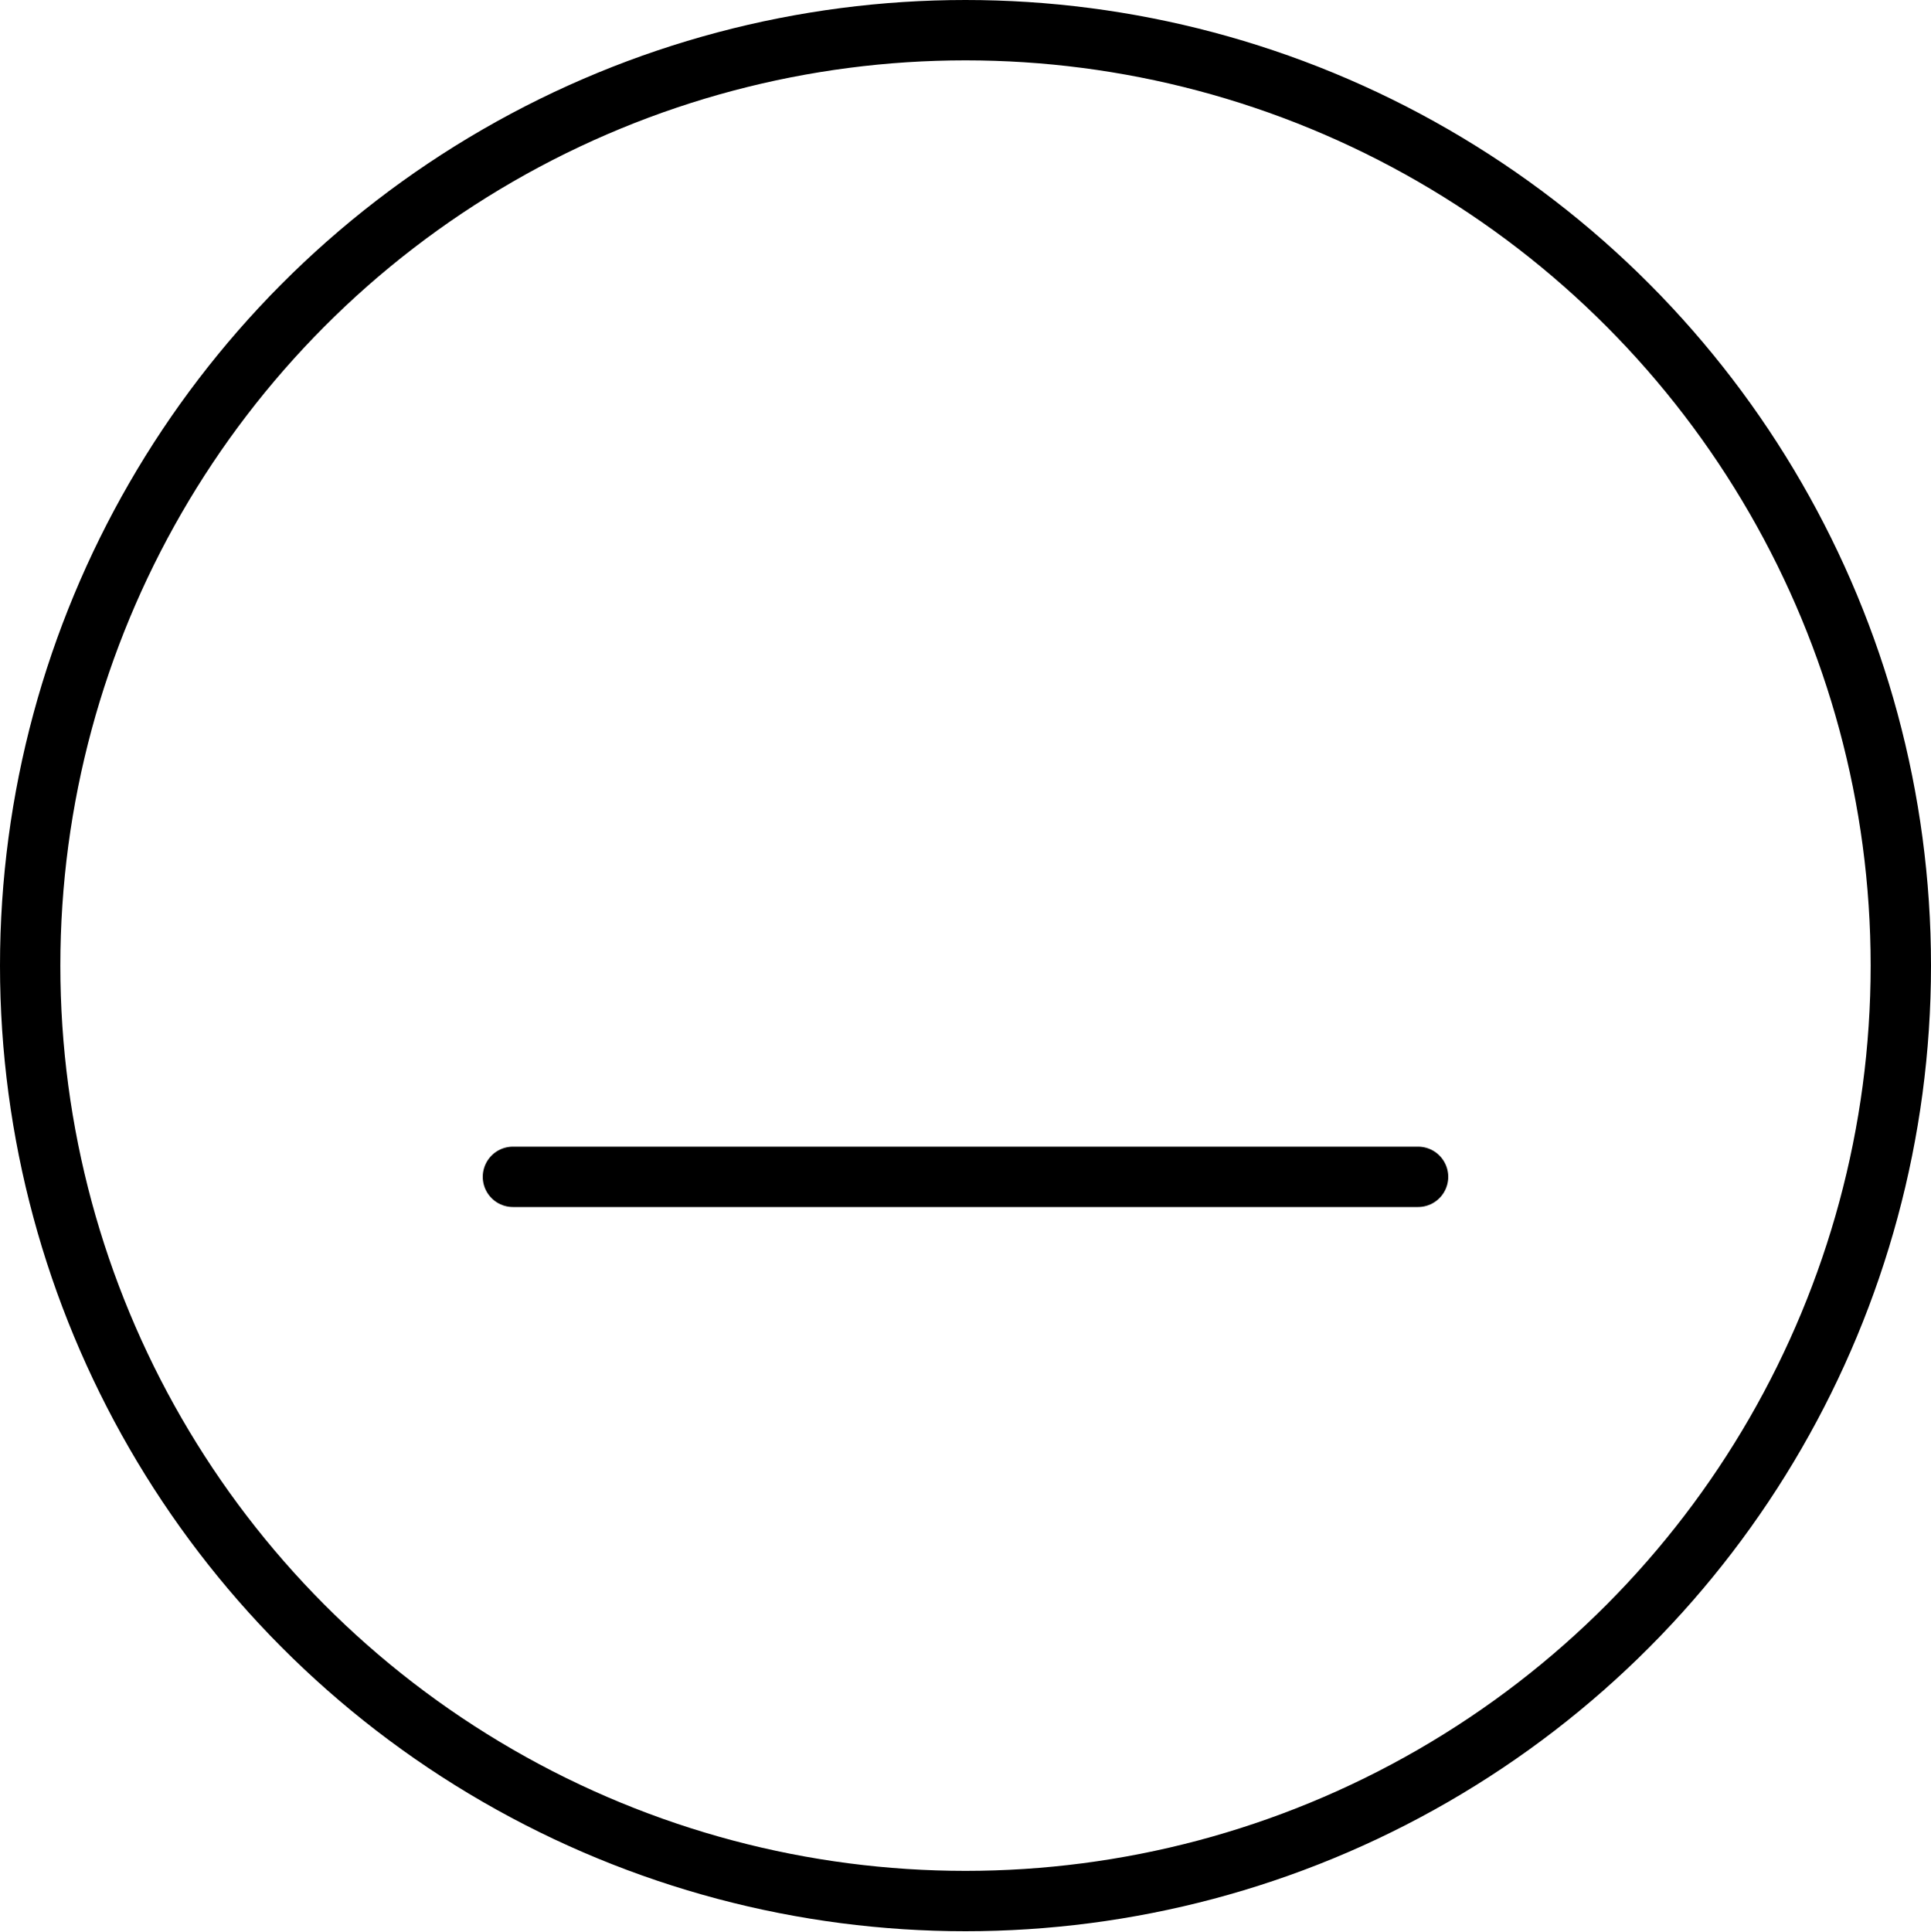
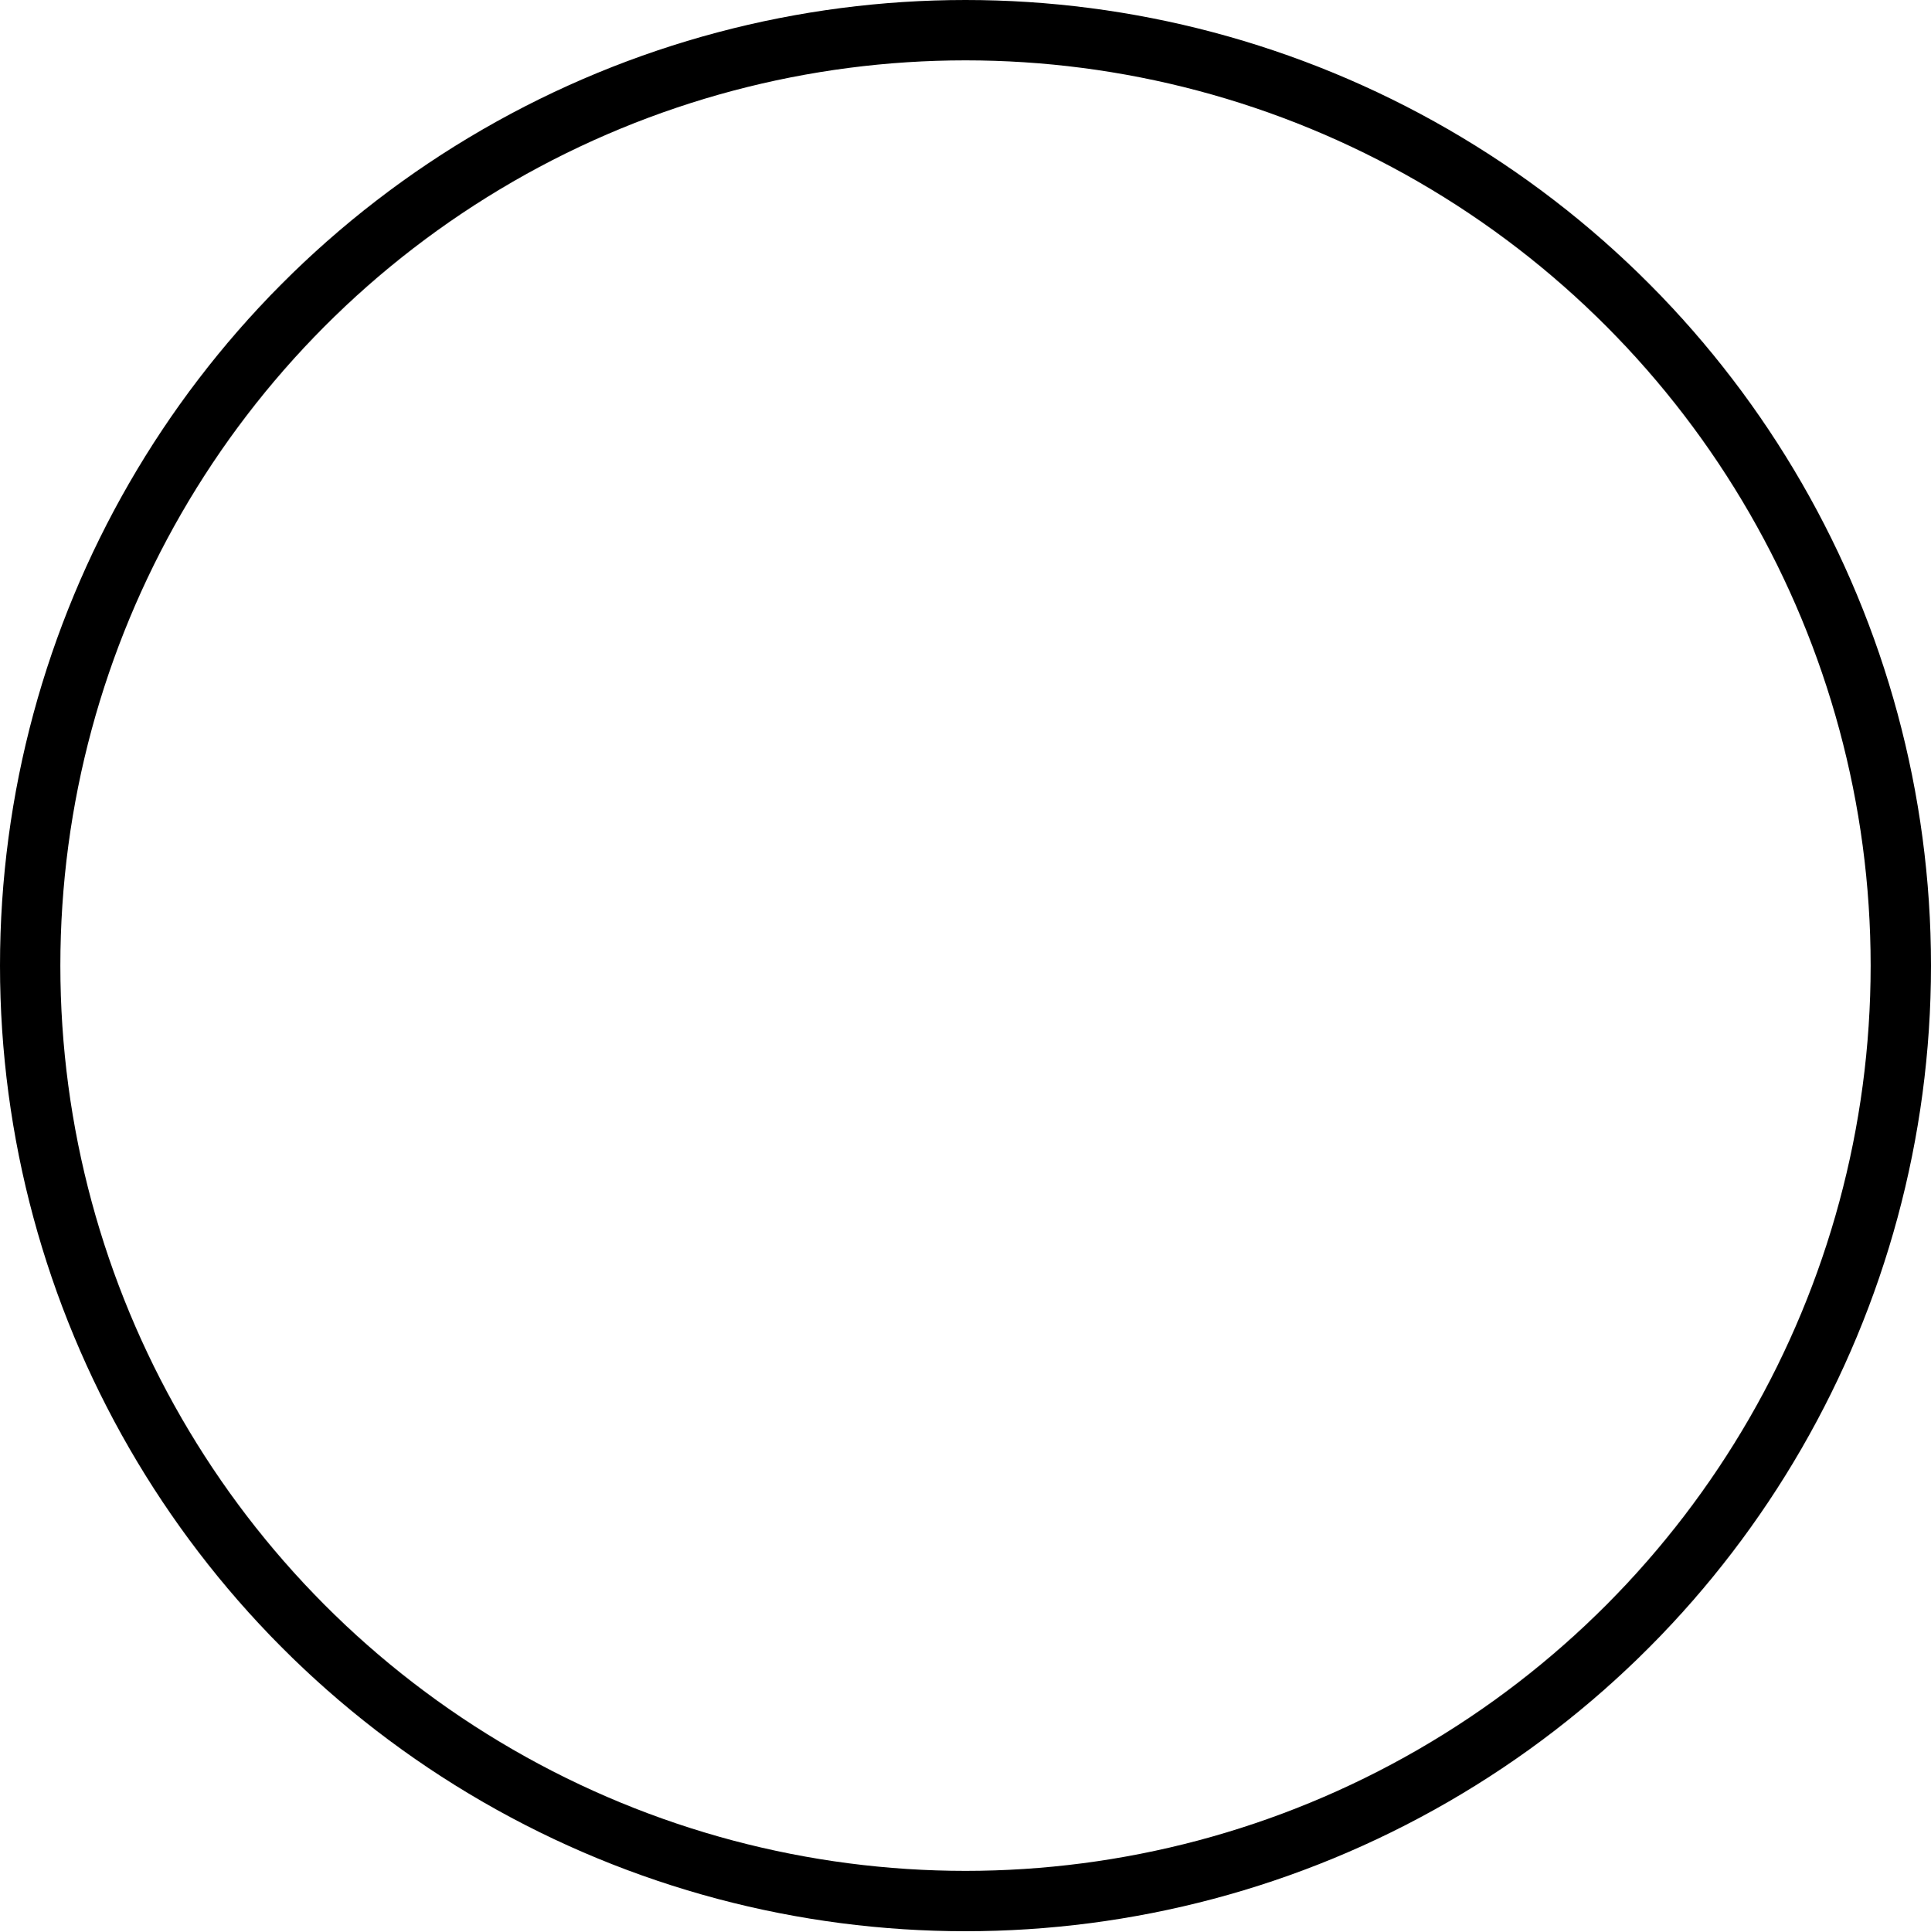
<svg xmlns="http://www.w3.org/2000/svg" viewBox="0 0 32 32.01">
  <defs>
    <style>.cls-1,.cls-2{fill:none;}.cls-2{stroke:#000;stroke-linecap:round;stroke-linejoin:round;}</style>
  </defs>
  <title>emoticon-neutral</title>
  <g id="Layer_2" data-name="Layer 2">
    <g id="icons">
      <g id="emoticon-neutral">
        <rect class="cls-1" y="0.01" width="32" height="32" />
        <circle class="cls-2" cx="16" cy="16" r="15.5" />
-         <line class="cls-2" x1="8.5" y1="19.5" x2="23.5" y2="19.5" />
      </g>
    </g>
  </g>
</svg>